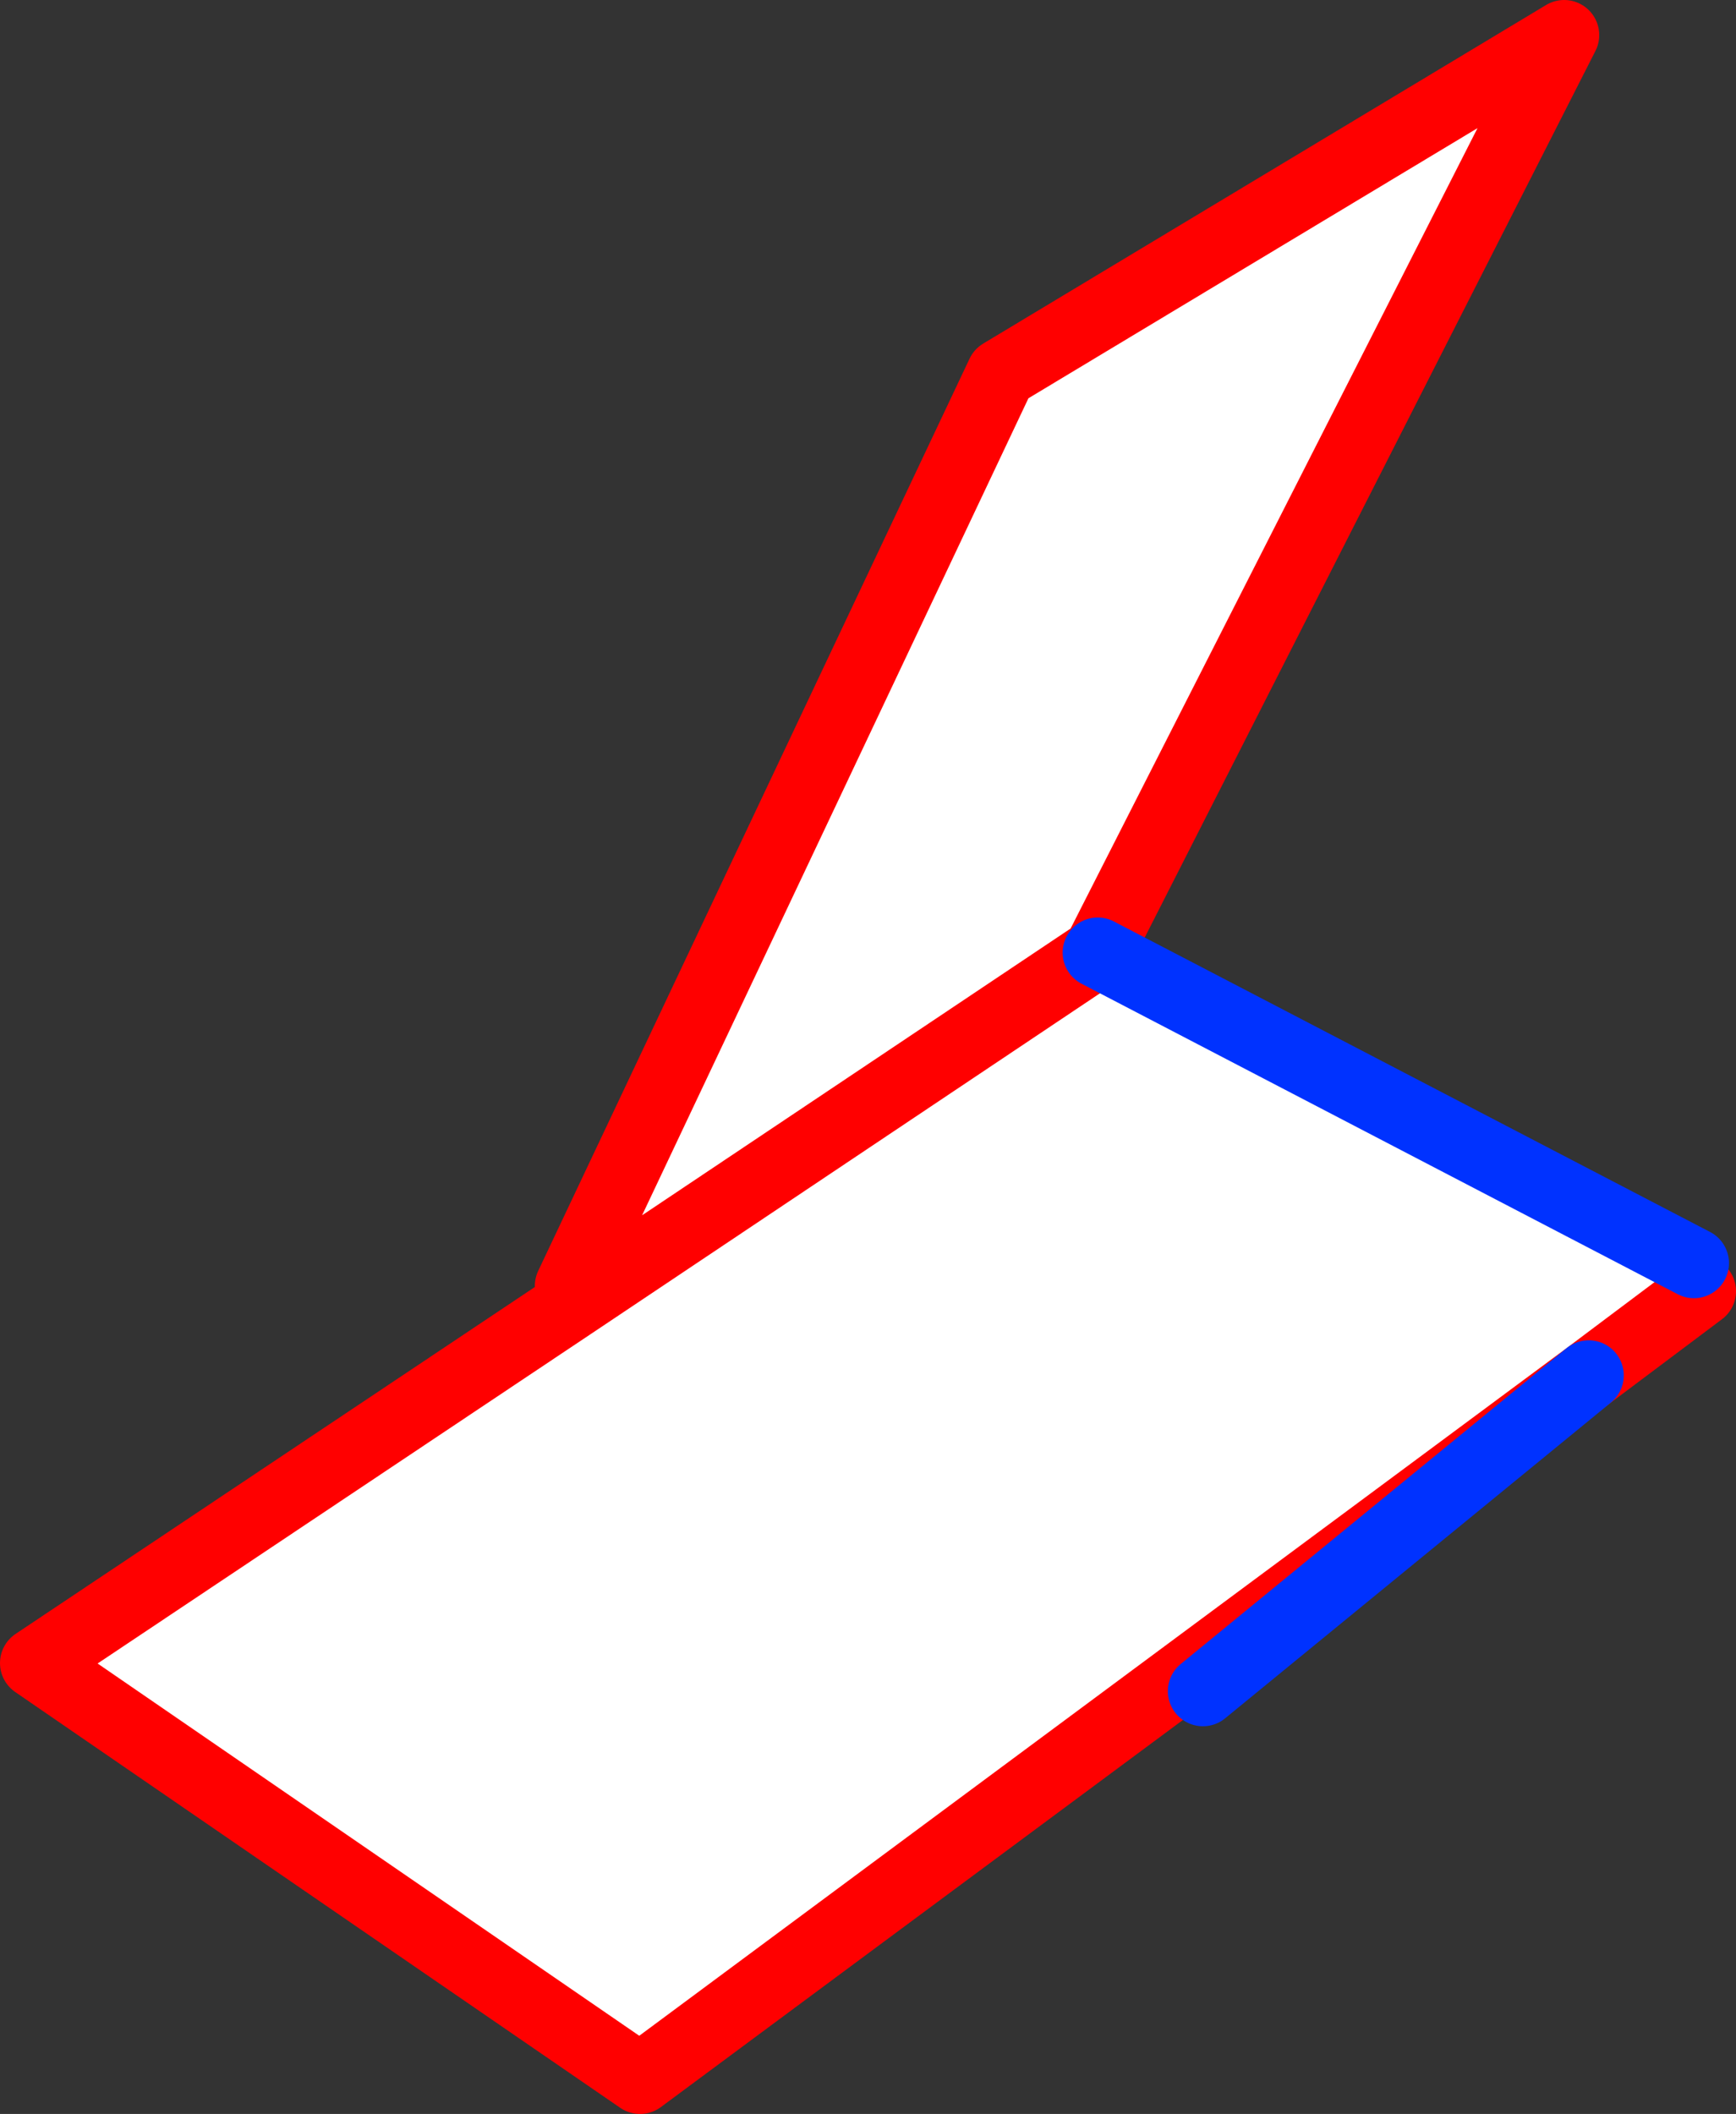
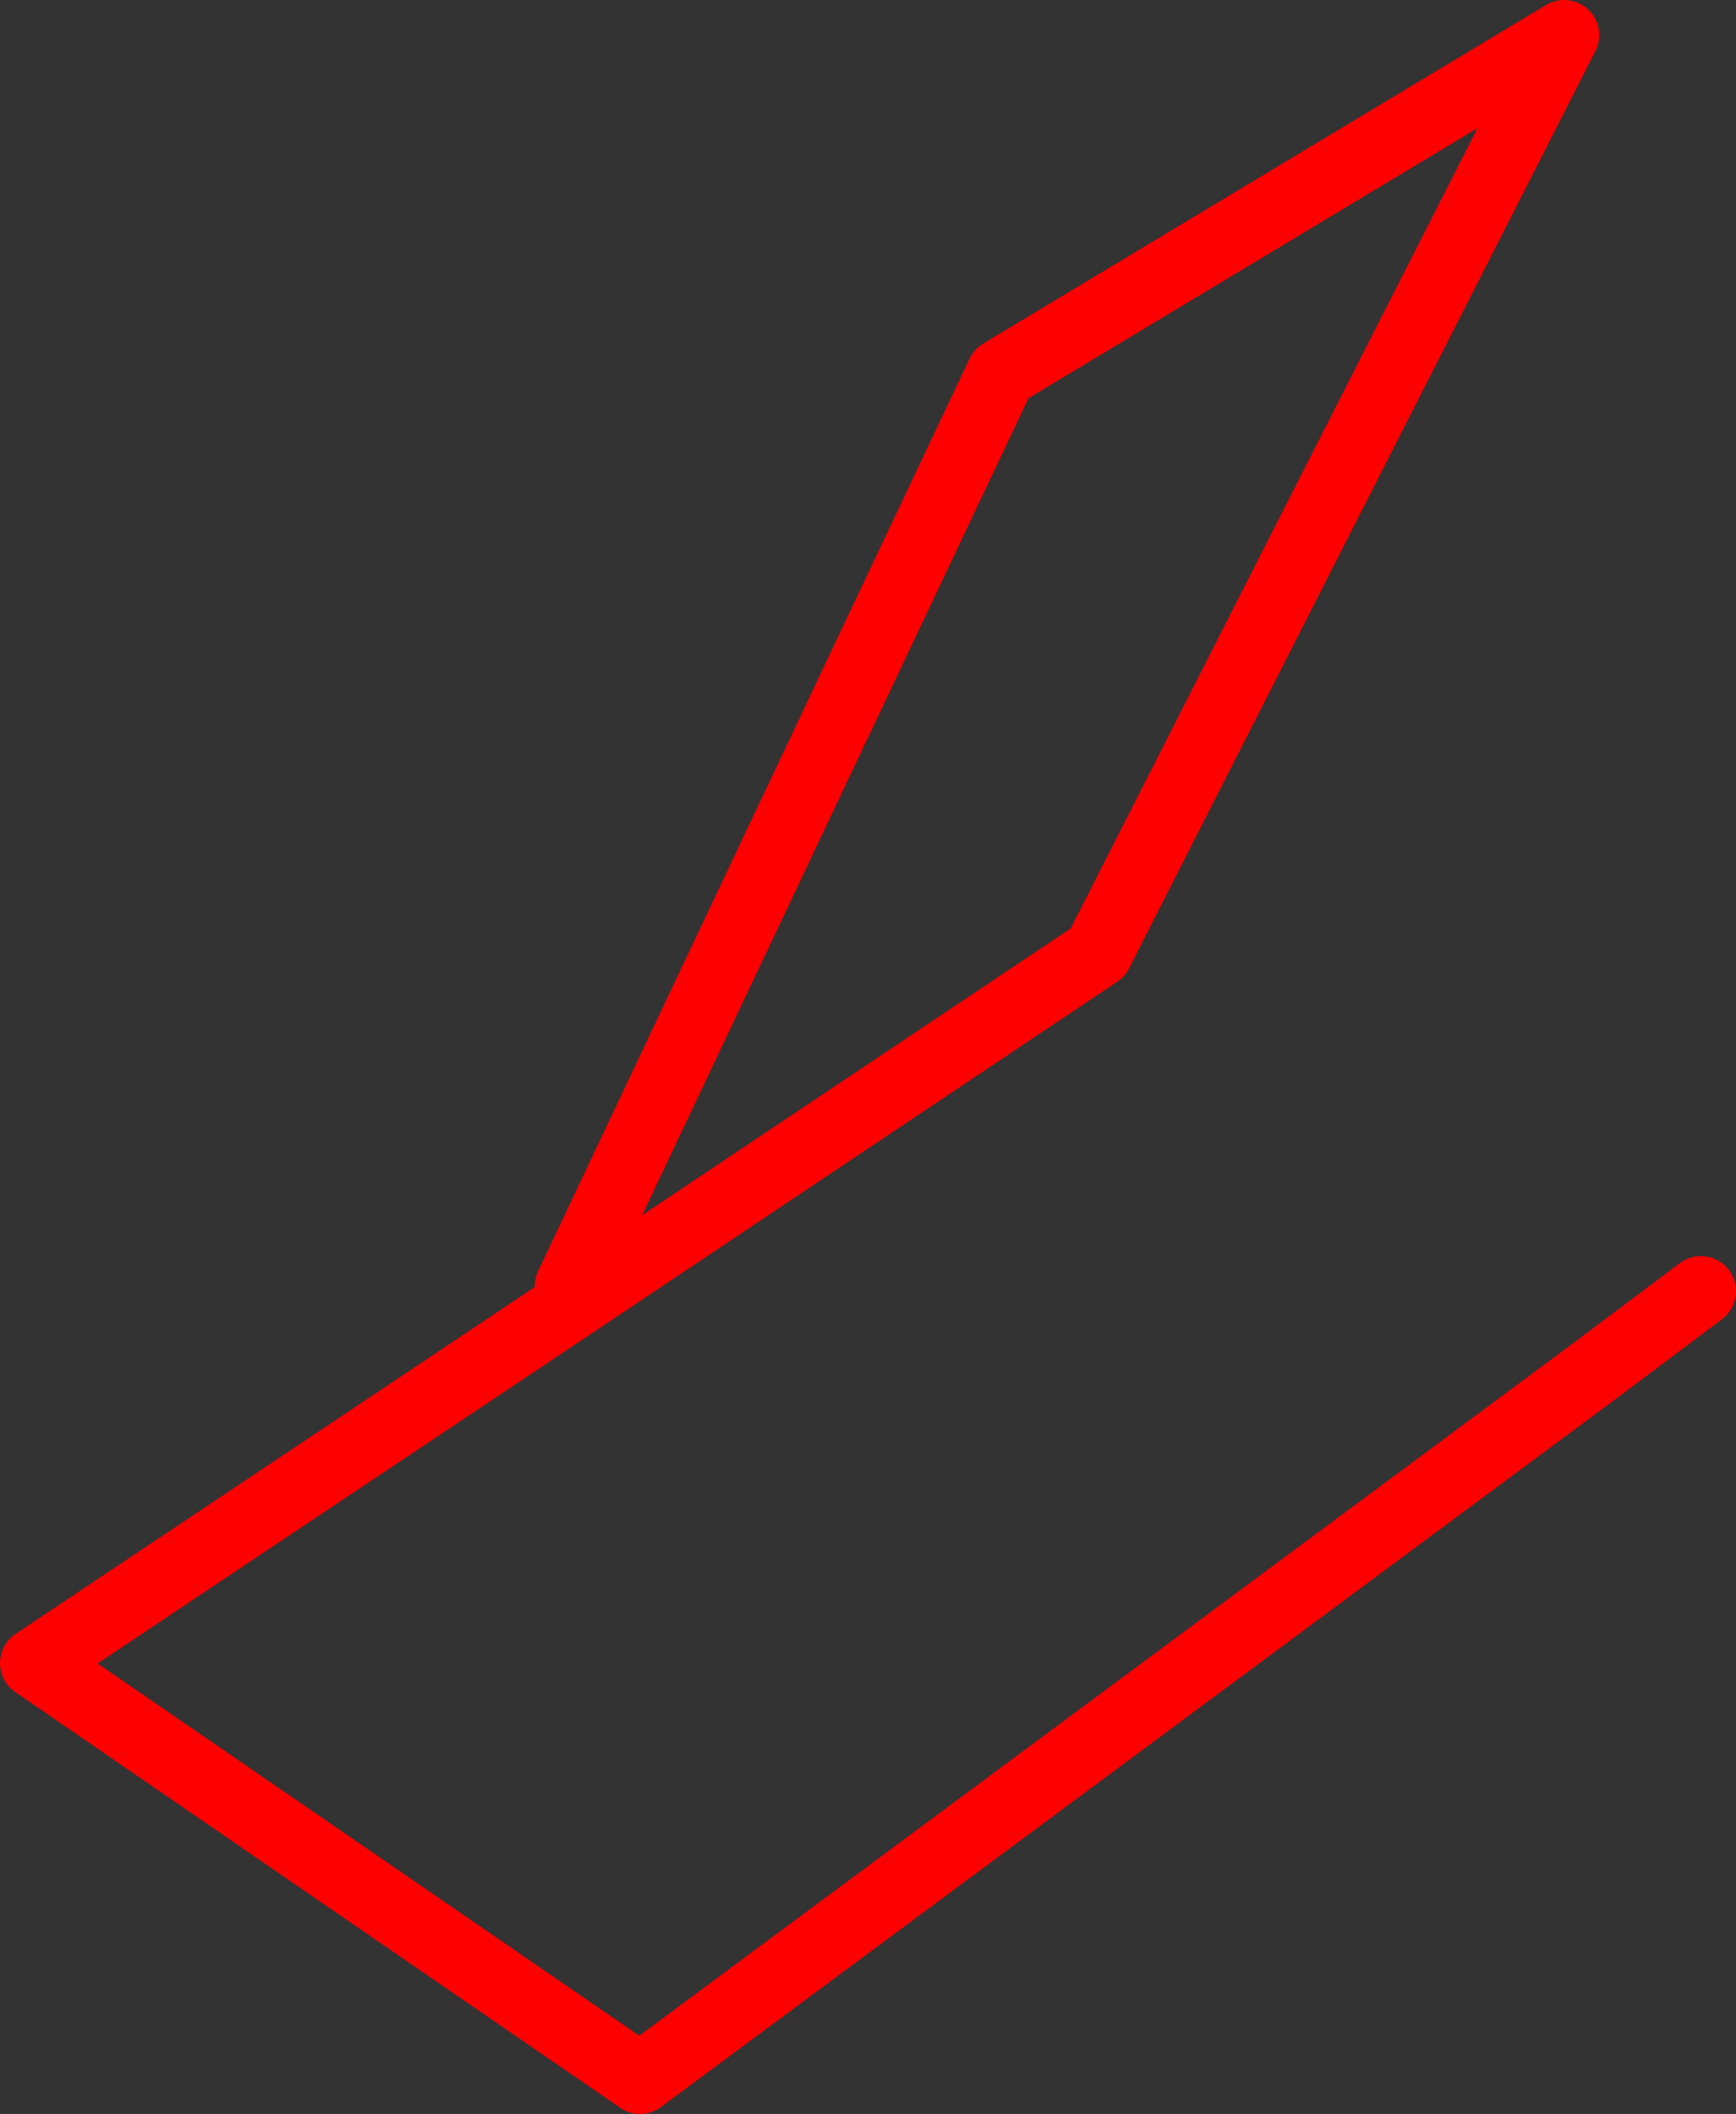
<svg xmlns="http://www.w3.org/2000/svg" height="60.25px" width="49.5px">
  <rect width="100%" height="100%" fill="#333333" stroke="none" />
  <g transform="matrix(1.0, 0.0, 0.0, 1.0, 41.5, -92.45)">
-     <path d="M7.0 129.25 L3.8 131.65 -23.25 151.7 -40.5 139.85 -25.0 129.5 -10.2 119.6 -25.0 129.5 -25.25 129.1 -12.95 103.1 3.1 93.45 -10.2 119.6 6.8 128.45 7.0 129.25" fill="#ffffff" fill-rule="evenodd" stroke="none" />
    <path d="M-25.0 129.5 L-40.5 139.85 -23.25 151.7 3.8 131.65 7.0 129.25 M-10.2 119.6 L-25.0 129.5 M-25.25 129.1 L-12.95 103.1 3.1 93.45 -10.2 119.6" fill="none" stroke="#ff0000" stroke-linecap="round" stroke-linejoin="round" stroke-width="2.0" />
-     <path d="M6.8 128.45 L-10.2 119.6 M3.8 131.65 L-7.2 140.65" fill="none" stroke="#0032ff" stroke-linecap="round" stroke-linejoin="round" stroke-width="2.0" />
  </g>
</svg>